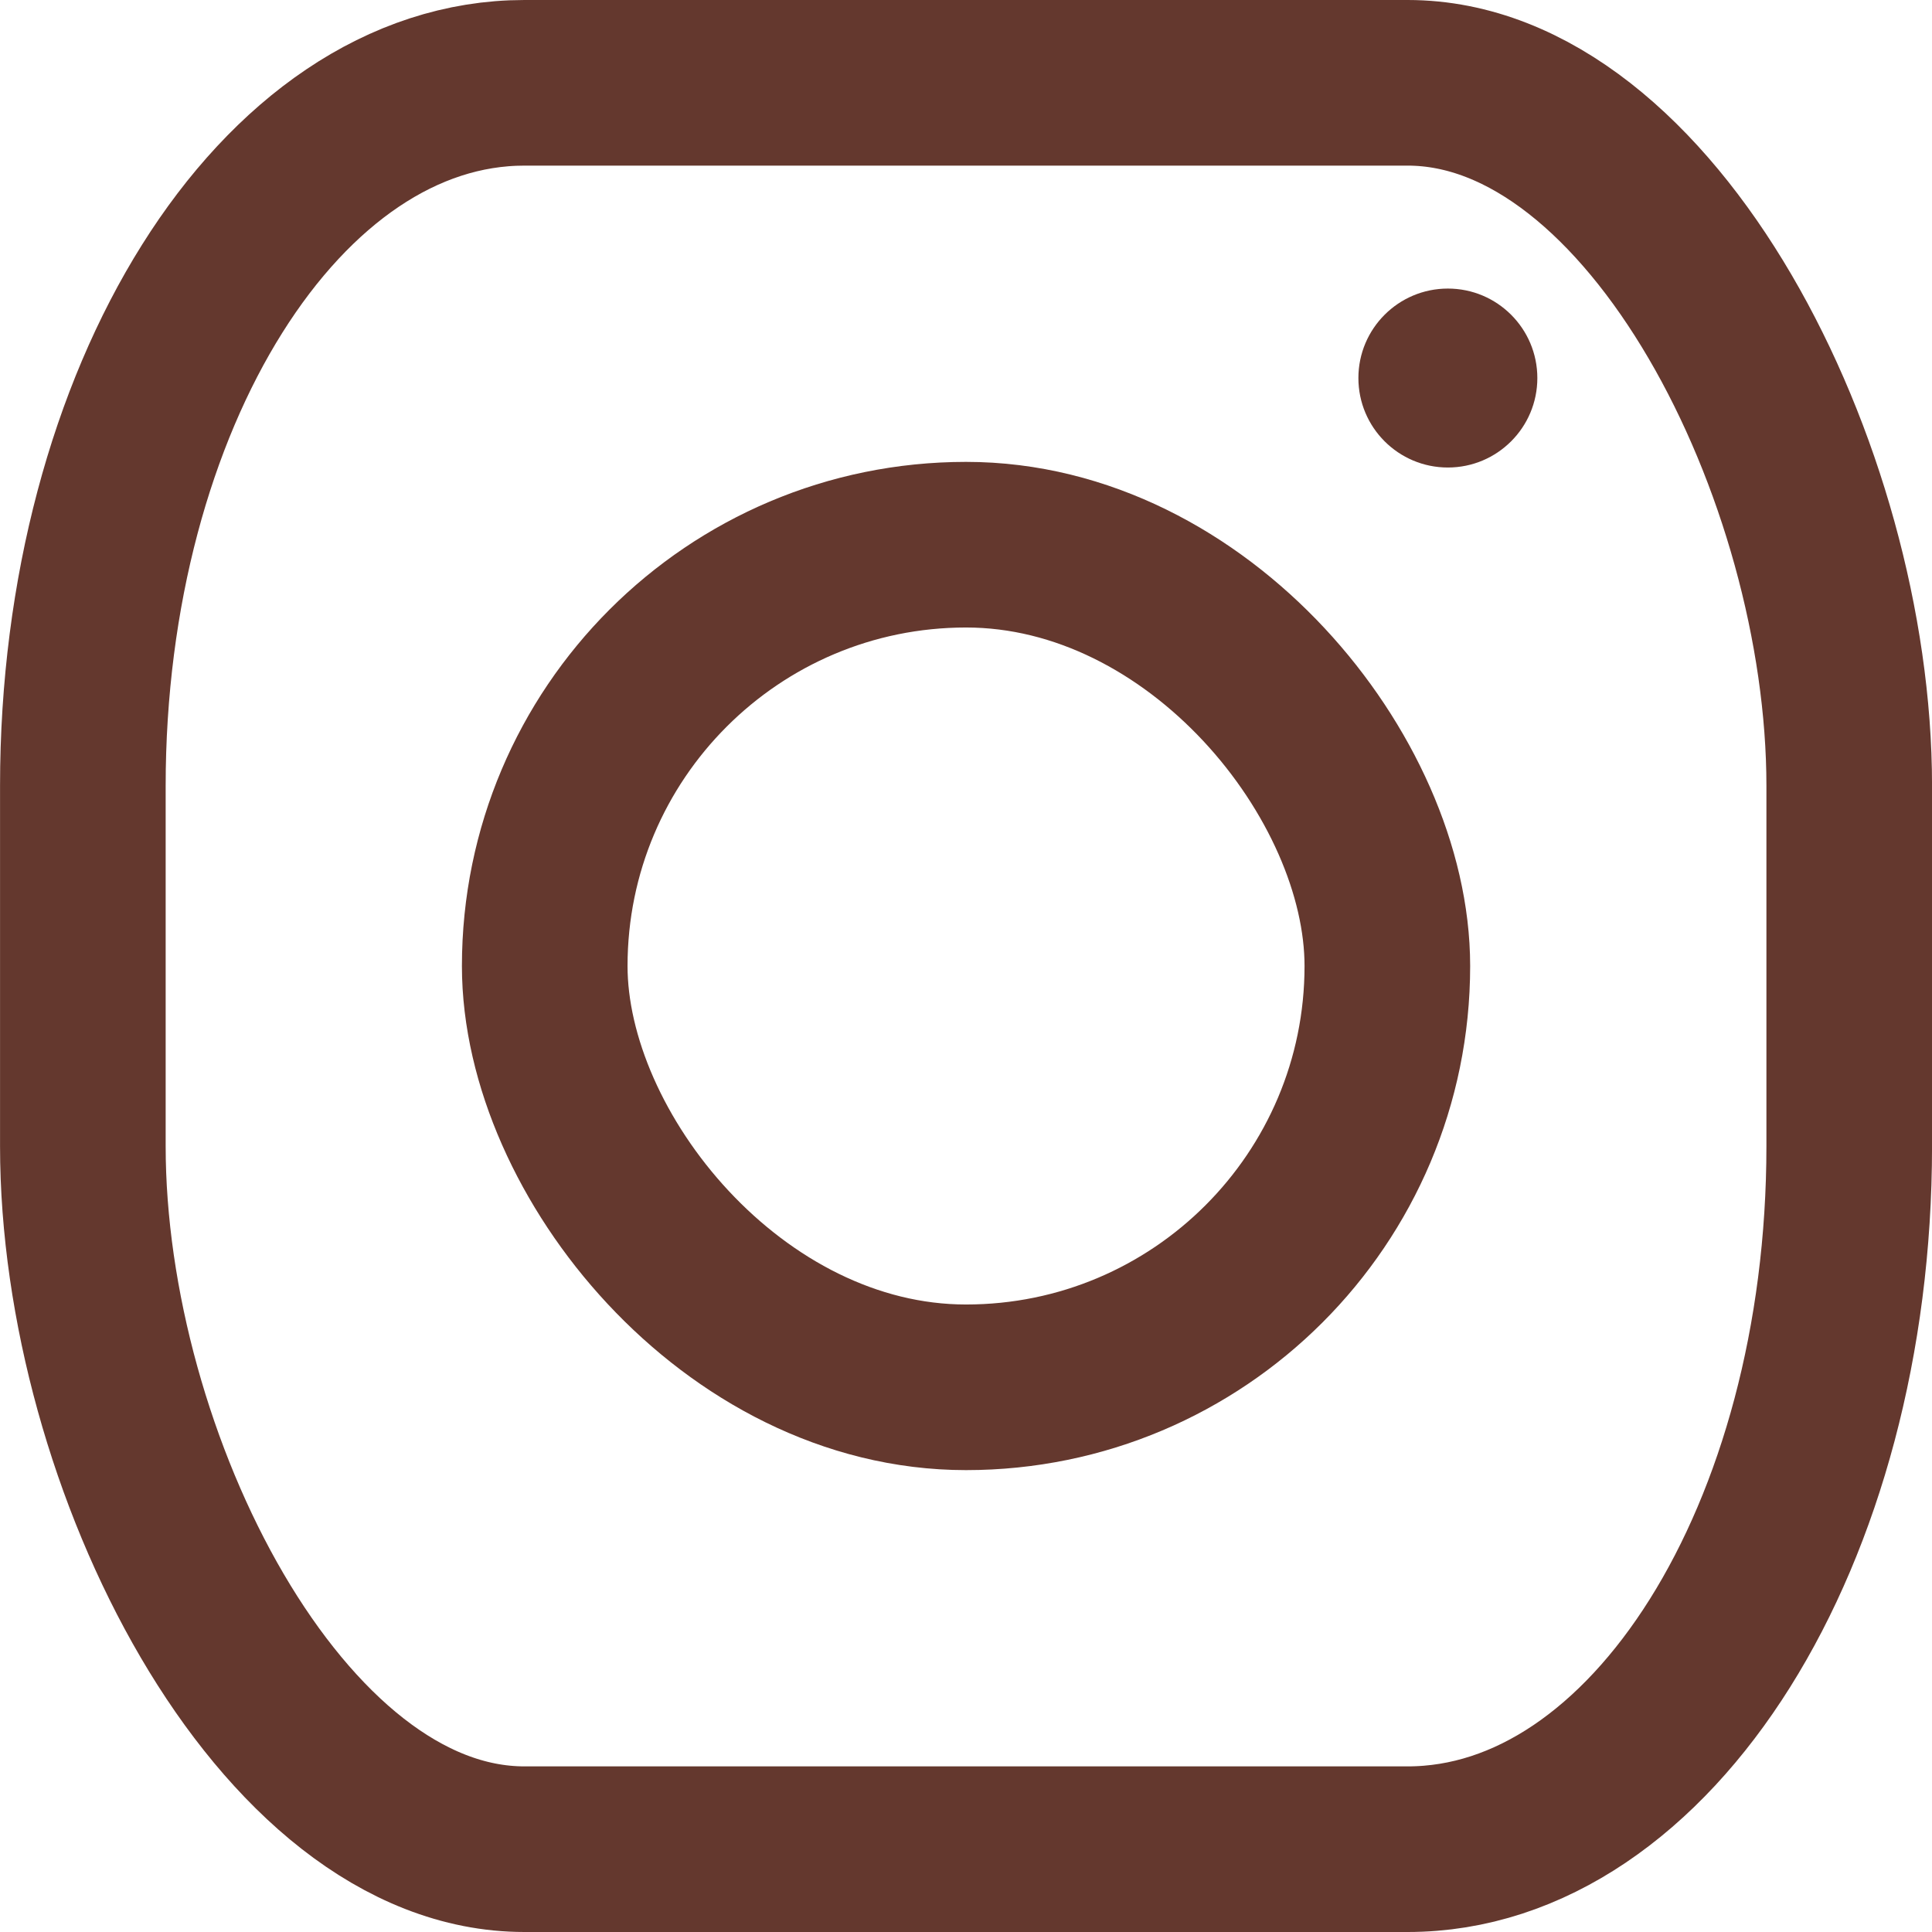
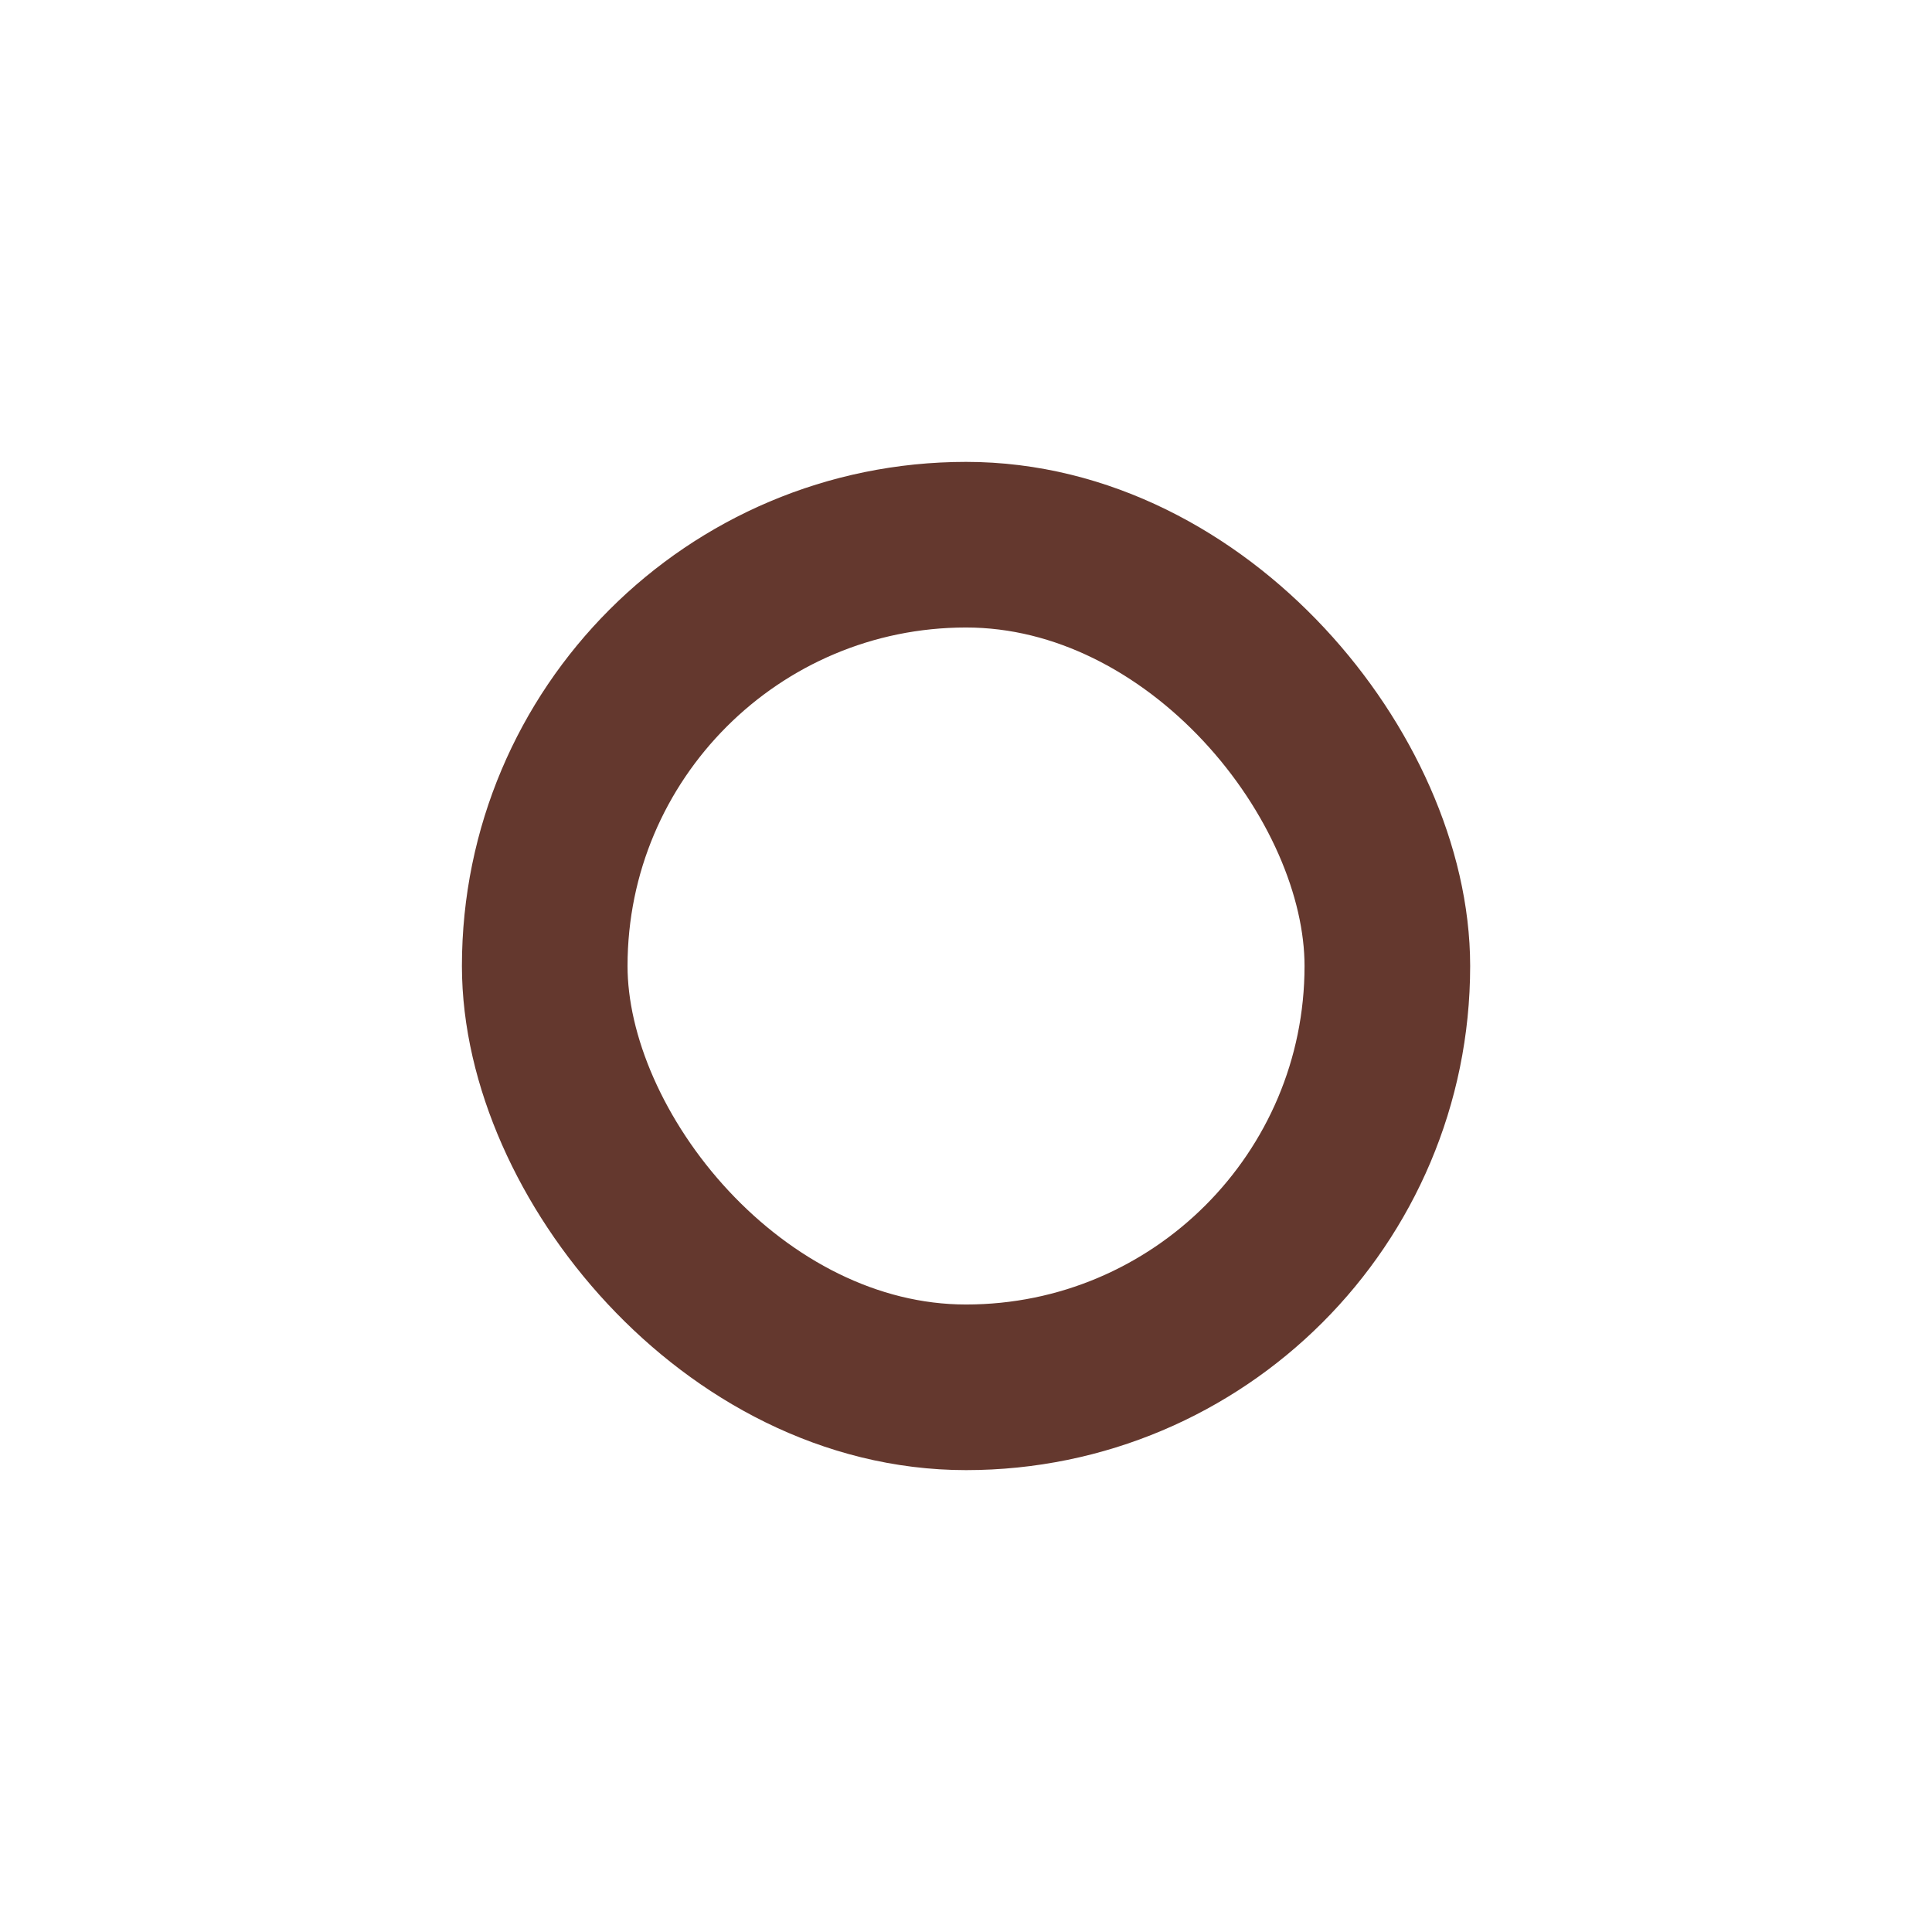
<svg xmlns="http://www.w3.org/2000/svg" xml:space="preserve" width="0.689in" height="0.689in" version="1.1" style="shape-rendering:geometricPrecision; text-rendering:geometricPrecision; image-rendering:optimizeQuality; fill-rule:evenodd; clip-rule:evenodd" viewBox="0 0 243.56 243.57">
  <defs>
    <style type="text/css">
   
    .str0 {stroke:#64382E;stroke-width:20.88;stroke-miterlimit:2.613}
    .fil0 {fill:none}
    .fil1 {fill:#64382E}
   
  </style>
  </defs>
  <g id="Layer_x0020_1">
    <g id="_1787694791456">
-       <rect class="fil0 str0" x="10.44" y="10.44" width="222.69" height="222.69" rx="55.67" ry="88.64" />
      <rect class="fil0 str0" x="68.67" y="68.67" width="106.23" height="106.23" rx="1391.8" ry="2215.91" />
-       <circle class="fil1" cx="182.53" cy="47.66" r="11.28" />
    </g>
  </g>
</svg>